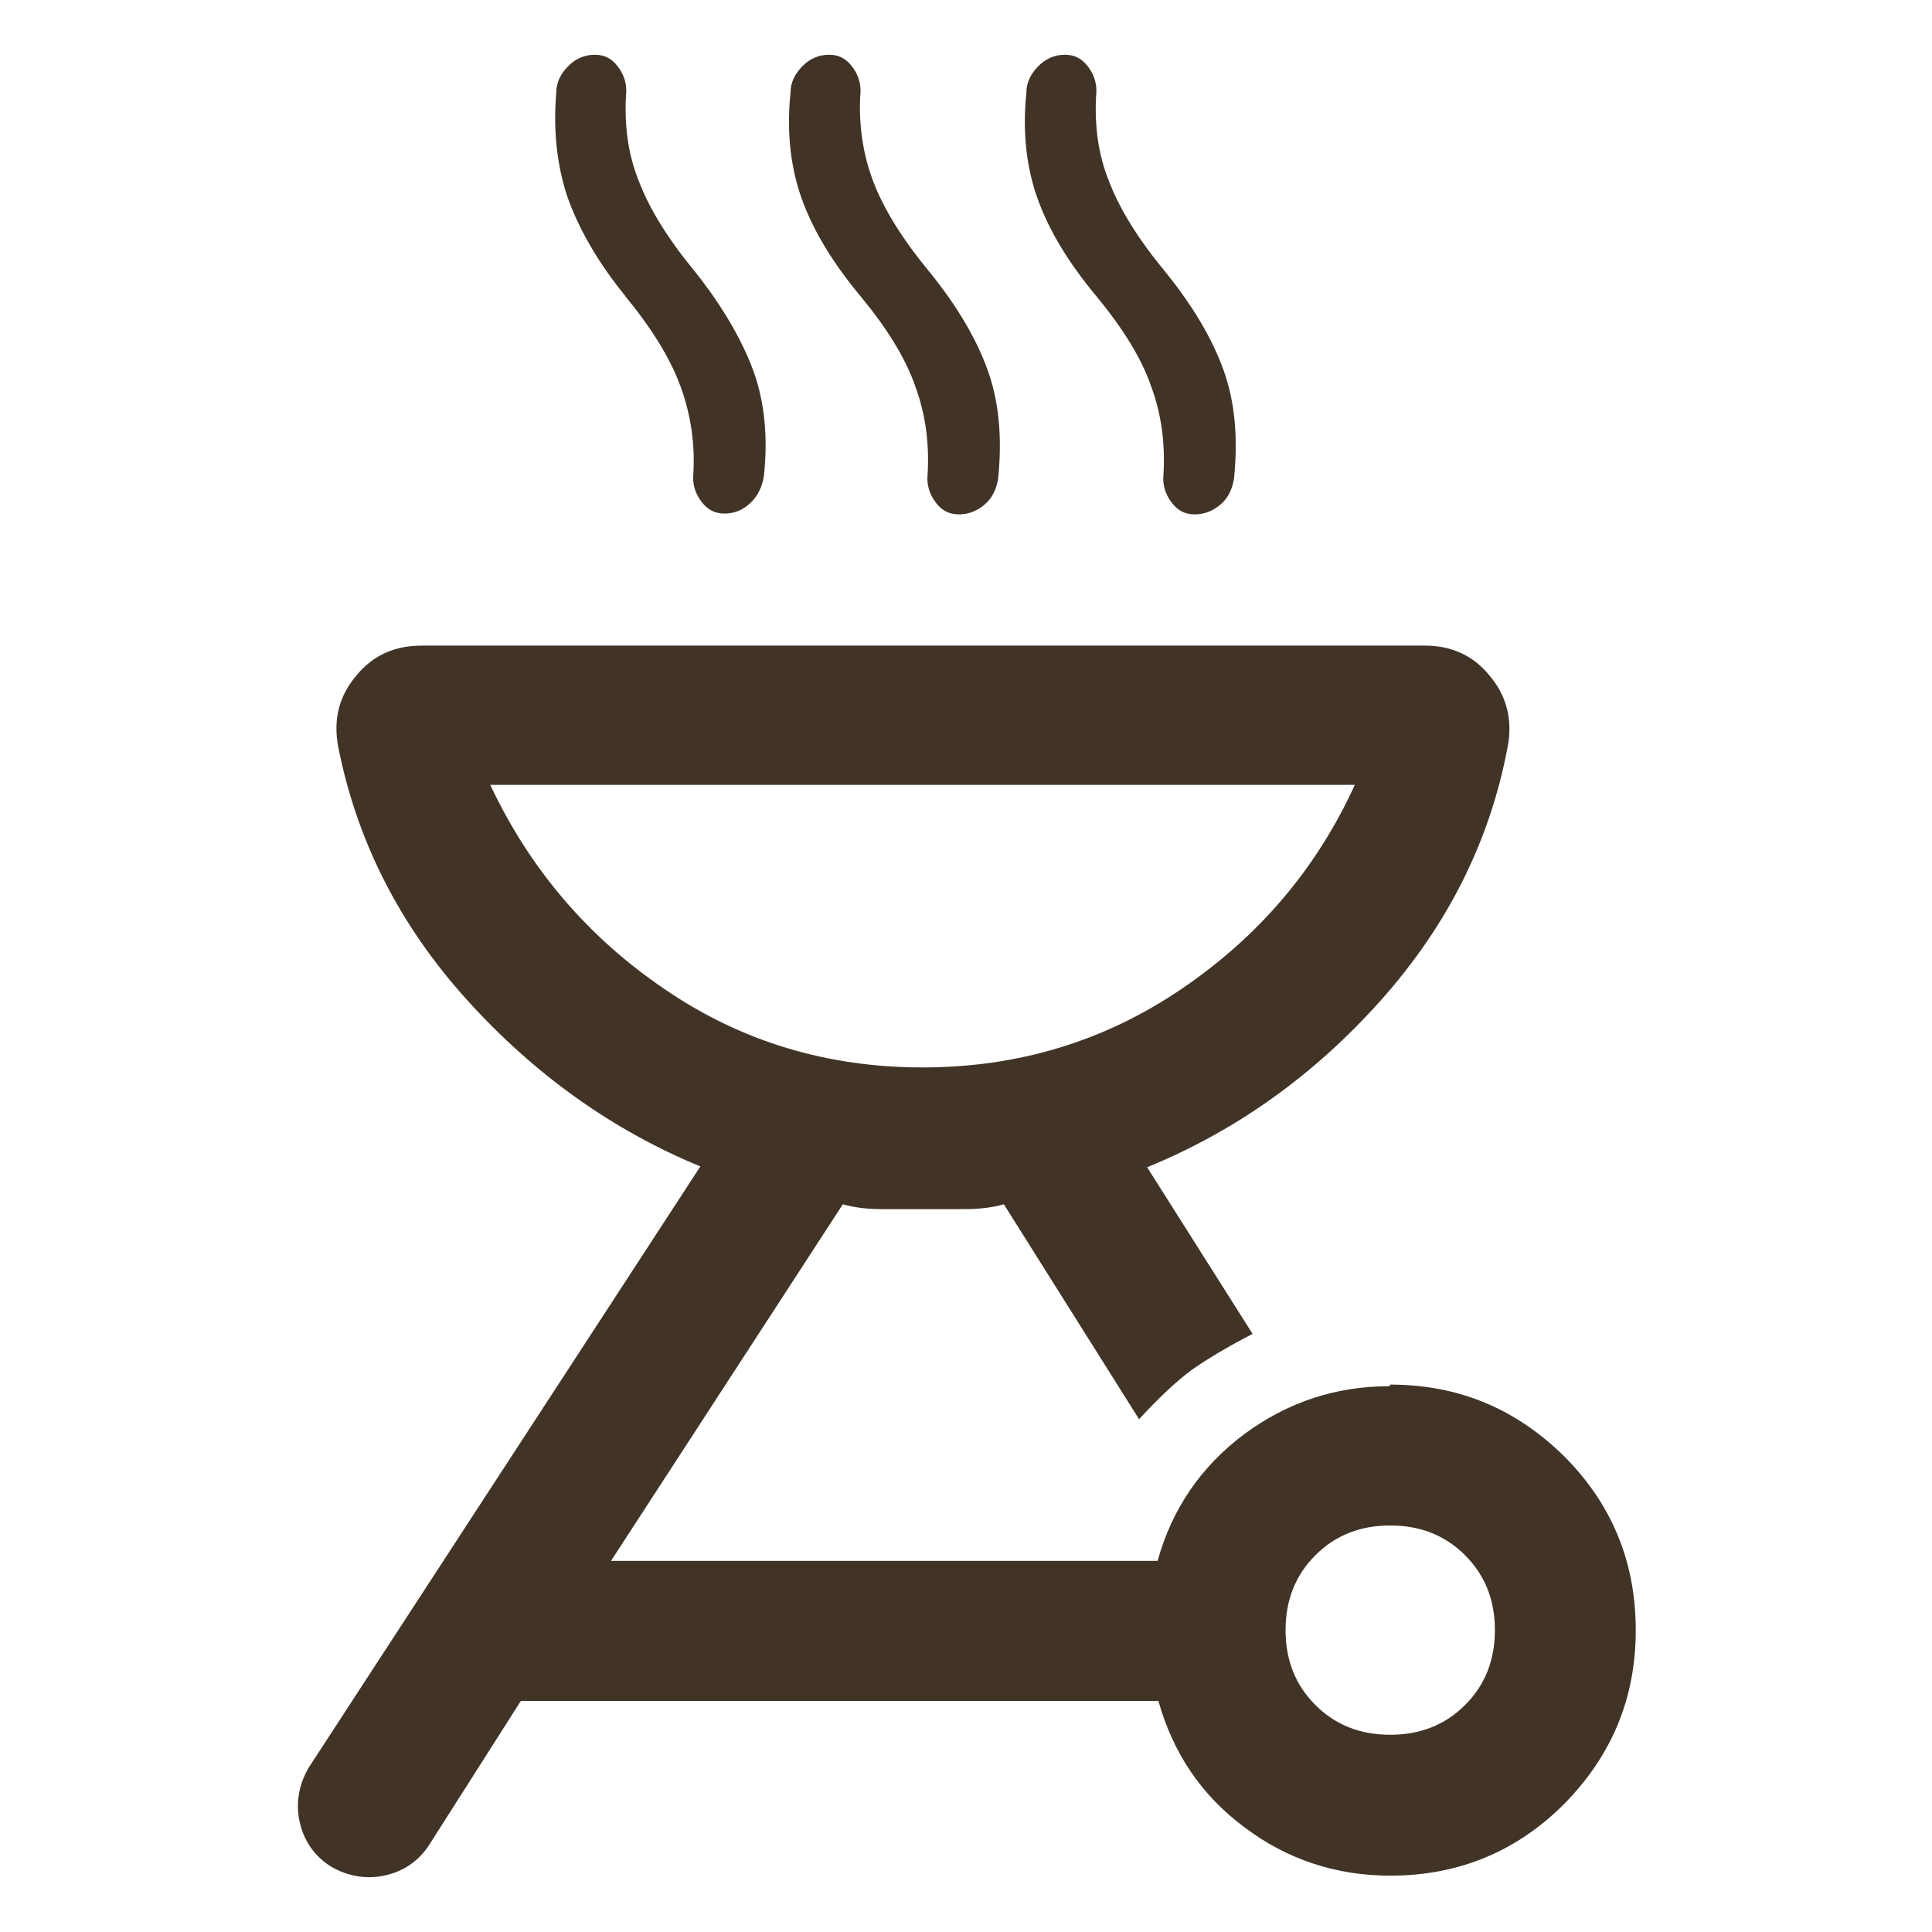
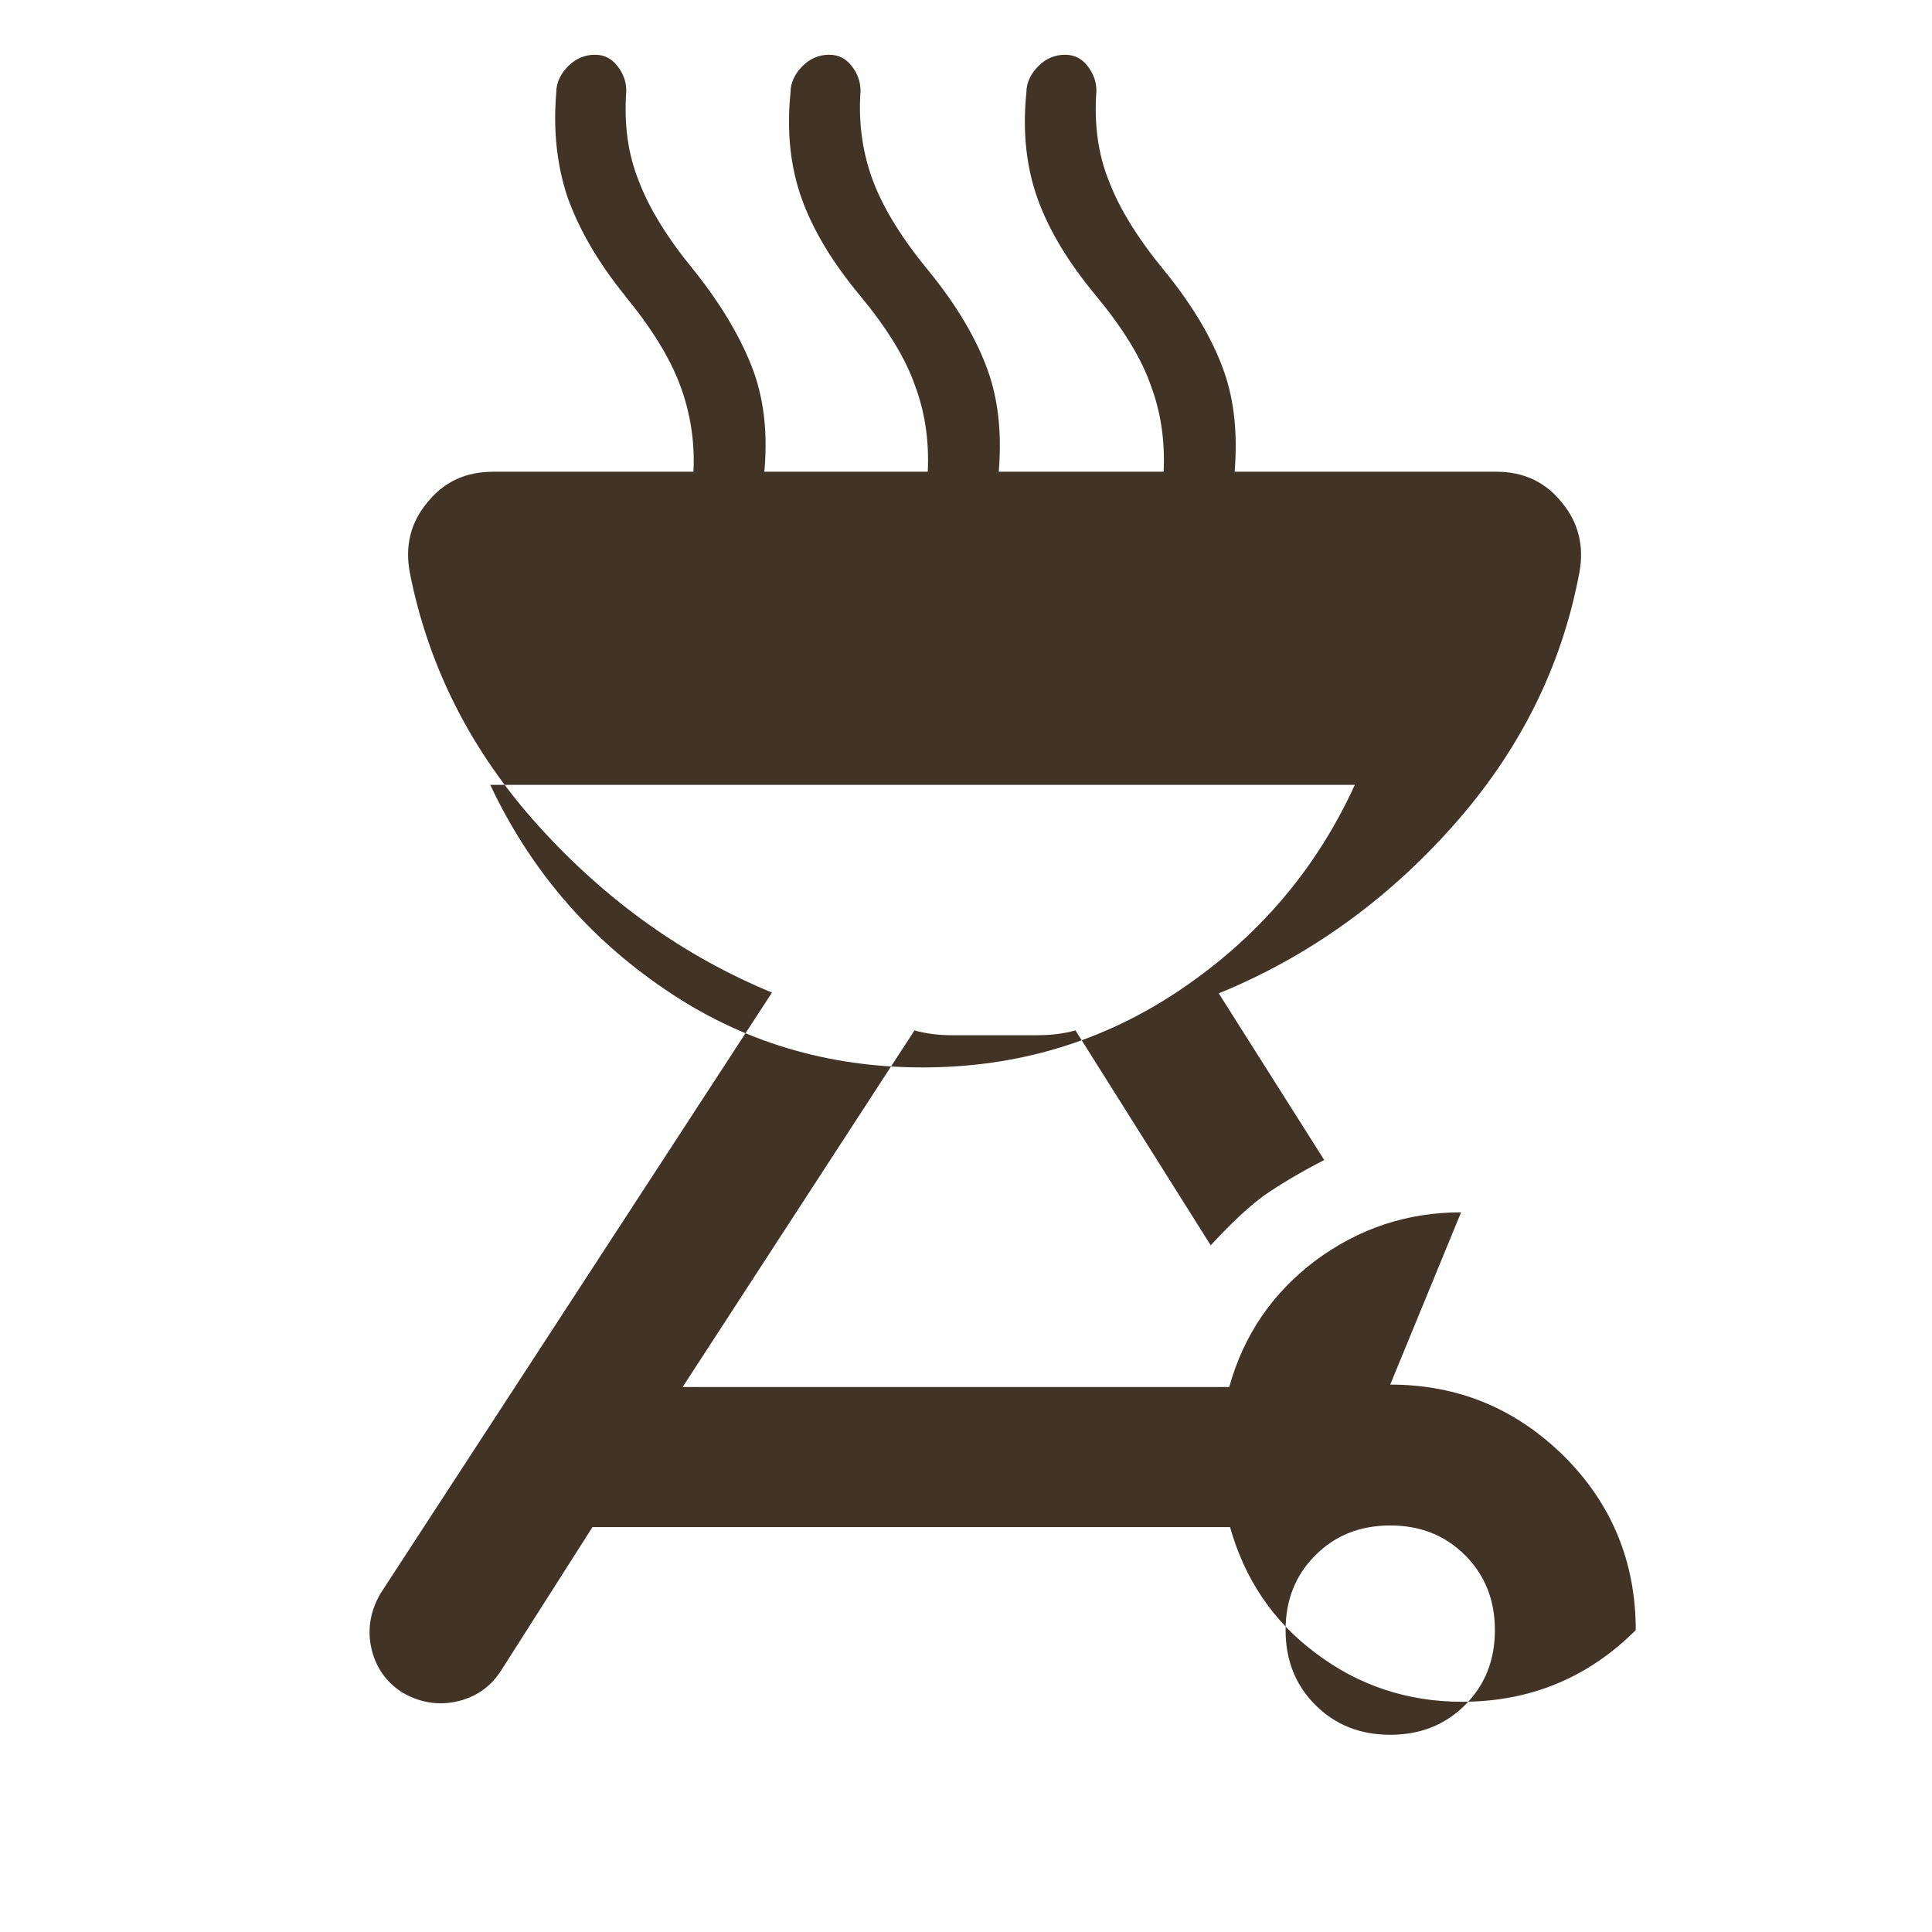
<svg xmlns="http://www.w3.org/2000/svg" id="Layer_1" data-name="Layer 1" viewBox="0 0 24 24">
  <defs>
    <style>      .cls-1 {        fill: #413427;      }    </style>
  </defs>
-   <path class="cls-1" d="M17.27,17.2c.85,0,1.56.3,2.16.89.59.59.89,1.31.89,2.16s-.3,1.56-.89,2.16c-.59.59-1.31.89-2.16.89-.67,0-1.28-.2-1.81-.6-.54-.4-.89-.93-1.07-1.57h-7.92l-1.14,1.79c-.13.2-.32.33-.56.38-.24.05-.47,0-.67-.12-.2-.13-.33-.32-.38-.56-.05-.24,0-.47.12-.67l4.86-7.46c-1.09-.45-2.06-1.14-2.9-2.07-.84-.93-1.37-1.98-1.6-3.15-.06-.33.01-.62.22-.87.21-.26.48-.38.82-.38h12.46c.34,0,.61.13.81.38.21.25.28.55.22.87-.22,1.18-.75,2.23-1.58,3.16-.83.93-1.8,1.62-2.9,2.07l1.31,2.07c-.31.16-.56.31-.76.45-.2.15-.41.35-.65.61l-1.68-2.67c-.14.04-.3.06-.48.06h-1.05c-.17,0-.33-.02-.47-.06l-2.88,4.43h6.79c.18-.65.54-1.17,1.07-1.57.54-.4,1.14-.6,1.81-.6ZM17.27,21.55c.37,0,.68-.12.93-.37.25-.25.37-.56.37-.93s-.12-.68-.37-.93c-.25-.25-.56-.37-.93-.37s-.68.12-.93.37c-.25.25-.37.56-.37.93s.12.68.37.93c.25.25.56.37.93.37ZM11.46,13.26c1.18,0,2.25-.32,3.21-.97.96-.65,1.68-1.49,2.16-2.54H6.09c.49,1.04,1.21,1.89,2.17,2.54.95.65,2.02.97,3.2.97ZM7.77,3.68c-.35-.43-.58-.84-.72-1.23-.13-.39-.18-.82-.14-1.3,0-.13.06-.24.15-.33.09-.09.2-.14.33-.14.12,0,.21.05.28.14.07.09.11.19.11.31-.03.41.02.79.16,1.13.13.34.36.71.69,1.11.35.44.59.86.73,1.24.14.39.18.82.13,1.3-.02.13-.07.24-.16.33-.09.09-.2.14-.33.14-.12,0-.21-.05-.28-.14-.07-.09-.11-.19-.11-.31.03-.41-.03-.79-.16-1.14-.13-.35-.36-.72-.69-1.12ZM10.69,3.68c-.35-.42-.59-.82-.73-1.21-.14-.39-.19-.83-.14-1.32,0-.13.06-.24.15-.33.09-.09.2-.14.33-.14.12,0,.21.05.28.14.07.09.11.19.11.31-.03.41.03.79.16,1.13.13.34.36.71.69,1.11.35.43.59.84.73,1.23.14.39.18.83.13,1.34-.02.13-.07.24-.16.32-.09.08-.2.13-.33.13-.12,0-.21-.05-.28-.14-.07-.09-.11-.19-.11-.31.03-.41-.02-.79-.15-1.14-.12-.35-.35-.72-.68-1.12ZM13.62,3.68c-.35-.42-.59-.82-.73-1.21-.14-.39-.19-.83-.14-1.32,0-.13.06-.24.15-.33.09-.09.2-.14.33-.14.12,0,.21.05.28.14.07.09.11.19.11.31-.03.41.02.79.16,1.13.13.34.36.71.69,1.11.35.43.59.84.73,1.23.14.39.18.83.13,1.34-.02.13-.07.24-.16.32-.09.08-.2.13-.33.13-.12,0-.21-.05-.28-.14-.07-.09-.11-.19-.11-.31.03-.41-.02-.79-.15-1.14-.12-.35-.35-.72-.68-1.12Z" />
+   <path class="cls-1" d="M17.27,17.2c.85,0,1.56.3,2.16.89.59.59.89,1.31.89,2.16c-.59.59-1.31.89-2.16.89-.67,0-1.28-.2-1.81-.6-.54-.4-.89-.93-1.07-1.57h-7.92l-1.14,1.79c-.13.2-.32.33-.56.38-.24.05-.47,0-.67-.12-.2-.13-.33-.32-.38-.56-.05-.24,0-.47.12-.67l4.86-7.46c-1.09-.45-2.06-1.14-2.9-2.07-.84-.93-1.37-1.98-1.6-3.15-.06-.33.01-.62.22-.87.21-.26.48-.38.82-.38h12.46c.34,0,.61.13.81.38.21.25.28.55.22.87-.22,1.18-.75,2.23-1.58,3.16-.83.93-1.8,1.62-2.9,2.07l1.31,2.07c-.31.16-.56.31-.76.45-.2.15-.41.35-.65.61l-1.68-2.67c-.14.04-.3.06-.48.06h-1.05c-.17,0-.33-.02-.47-.06l-2.88,4.43h6.79c.18-.65.54-1.17,1.07-1.57.54-.4,1.14-.6,1.81-.6ZM17.27,21.55c.37,0,.68-.12.93-.37.25-.25.37-.56.37-.93s-.12-.68-.37-.93c-.25-.25-.56-.37-.93-.37s-.68.12-.93.37c-.25.25-.37.56-.37.93s.12.68.37.93c.25.25.56.37.93.37ZM11.46,13.26c1.18,0,2.25-.32,3.21-.97.96-.65,1.68-1.49,2.16-2.54H6.09c.49,1.04,1.21,1.89,2.17,2.54.95.65,2.02.97,3.2.97ZM7.77,3.68c-.35-.43-.58-.84-.72-1.23-.13-.39-.18-.82-.14-1.3,0-.13.06-.24.15-.33.09-.09.2-.14.33-.14.12,0,.21.05.28.14.07.09.11.19.11.31-.03.41.02.79.16,1.13.13.34.36.71.69,1.11.35.44.59.86.73,1.24.14.39.18.82.13,1.3-.02.13-.07.24-.16.33-.09.09-.2.14-.33.14-.12,0-.21-.05-.28-.14-.07-.09-.11-.19-.11-.31.03-.41-.03-.79-.16-1.14-.13-.35-.36-.72-.69-1.12ZM10.69,3.68c-.35-.42-.59-.82-.73-1.21-.14-.39-.19-.83-.14-1.32,0-.13.06-.24.15-.33.09-.09.2-.14.33-.14.12,0,.21.05.28.14.07.09.11.19.11.31-.03.41.03.79.16,1.13.13.34.36.71.69,1.11.35.43.59.84.73,1.23.14.39.18.83.13,1.34-.02.13-.07.24-.16.32-.09.08-.2.13-.33.13-.12,0-.21-.05-.28-.14-.07-.09-.11-.19-.11-.31.03-.41-.02-.79-.15-1.14-.12-.35-.35-.72-.68-1.12ZM13.62,3.68c-.35-.42-.59-.82-.73-1.21-.14-.39-.19-.83-.14-1.32,0-.13.06-.24.15-.33.09-.09.2-.14.33-.14.12,0,.21.05.28.14.07.09.11.19.11.31-.03.41.02.79.16,1.13.13.34.36.71.69,1.11.35.43.59.84.73,1.23.14.39.18.83.13,1.34-.02.13-.07.24-.16.32-.09.08-.2.13-.33.13-.12,0-.21-.05-.28-.14-.07-.09-.11-.19-.11-.31.03-.41-.02-.79-.15-1.14-.12-.35-.35-.72-.68-1.12Z" />
</svg>